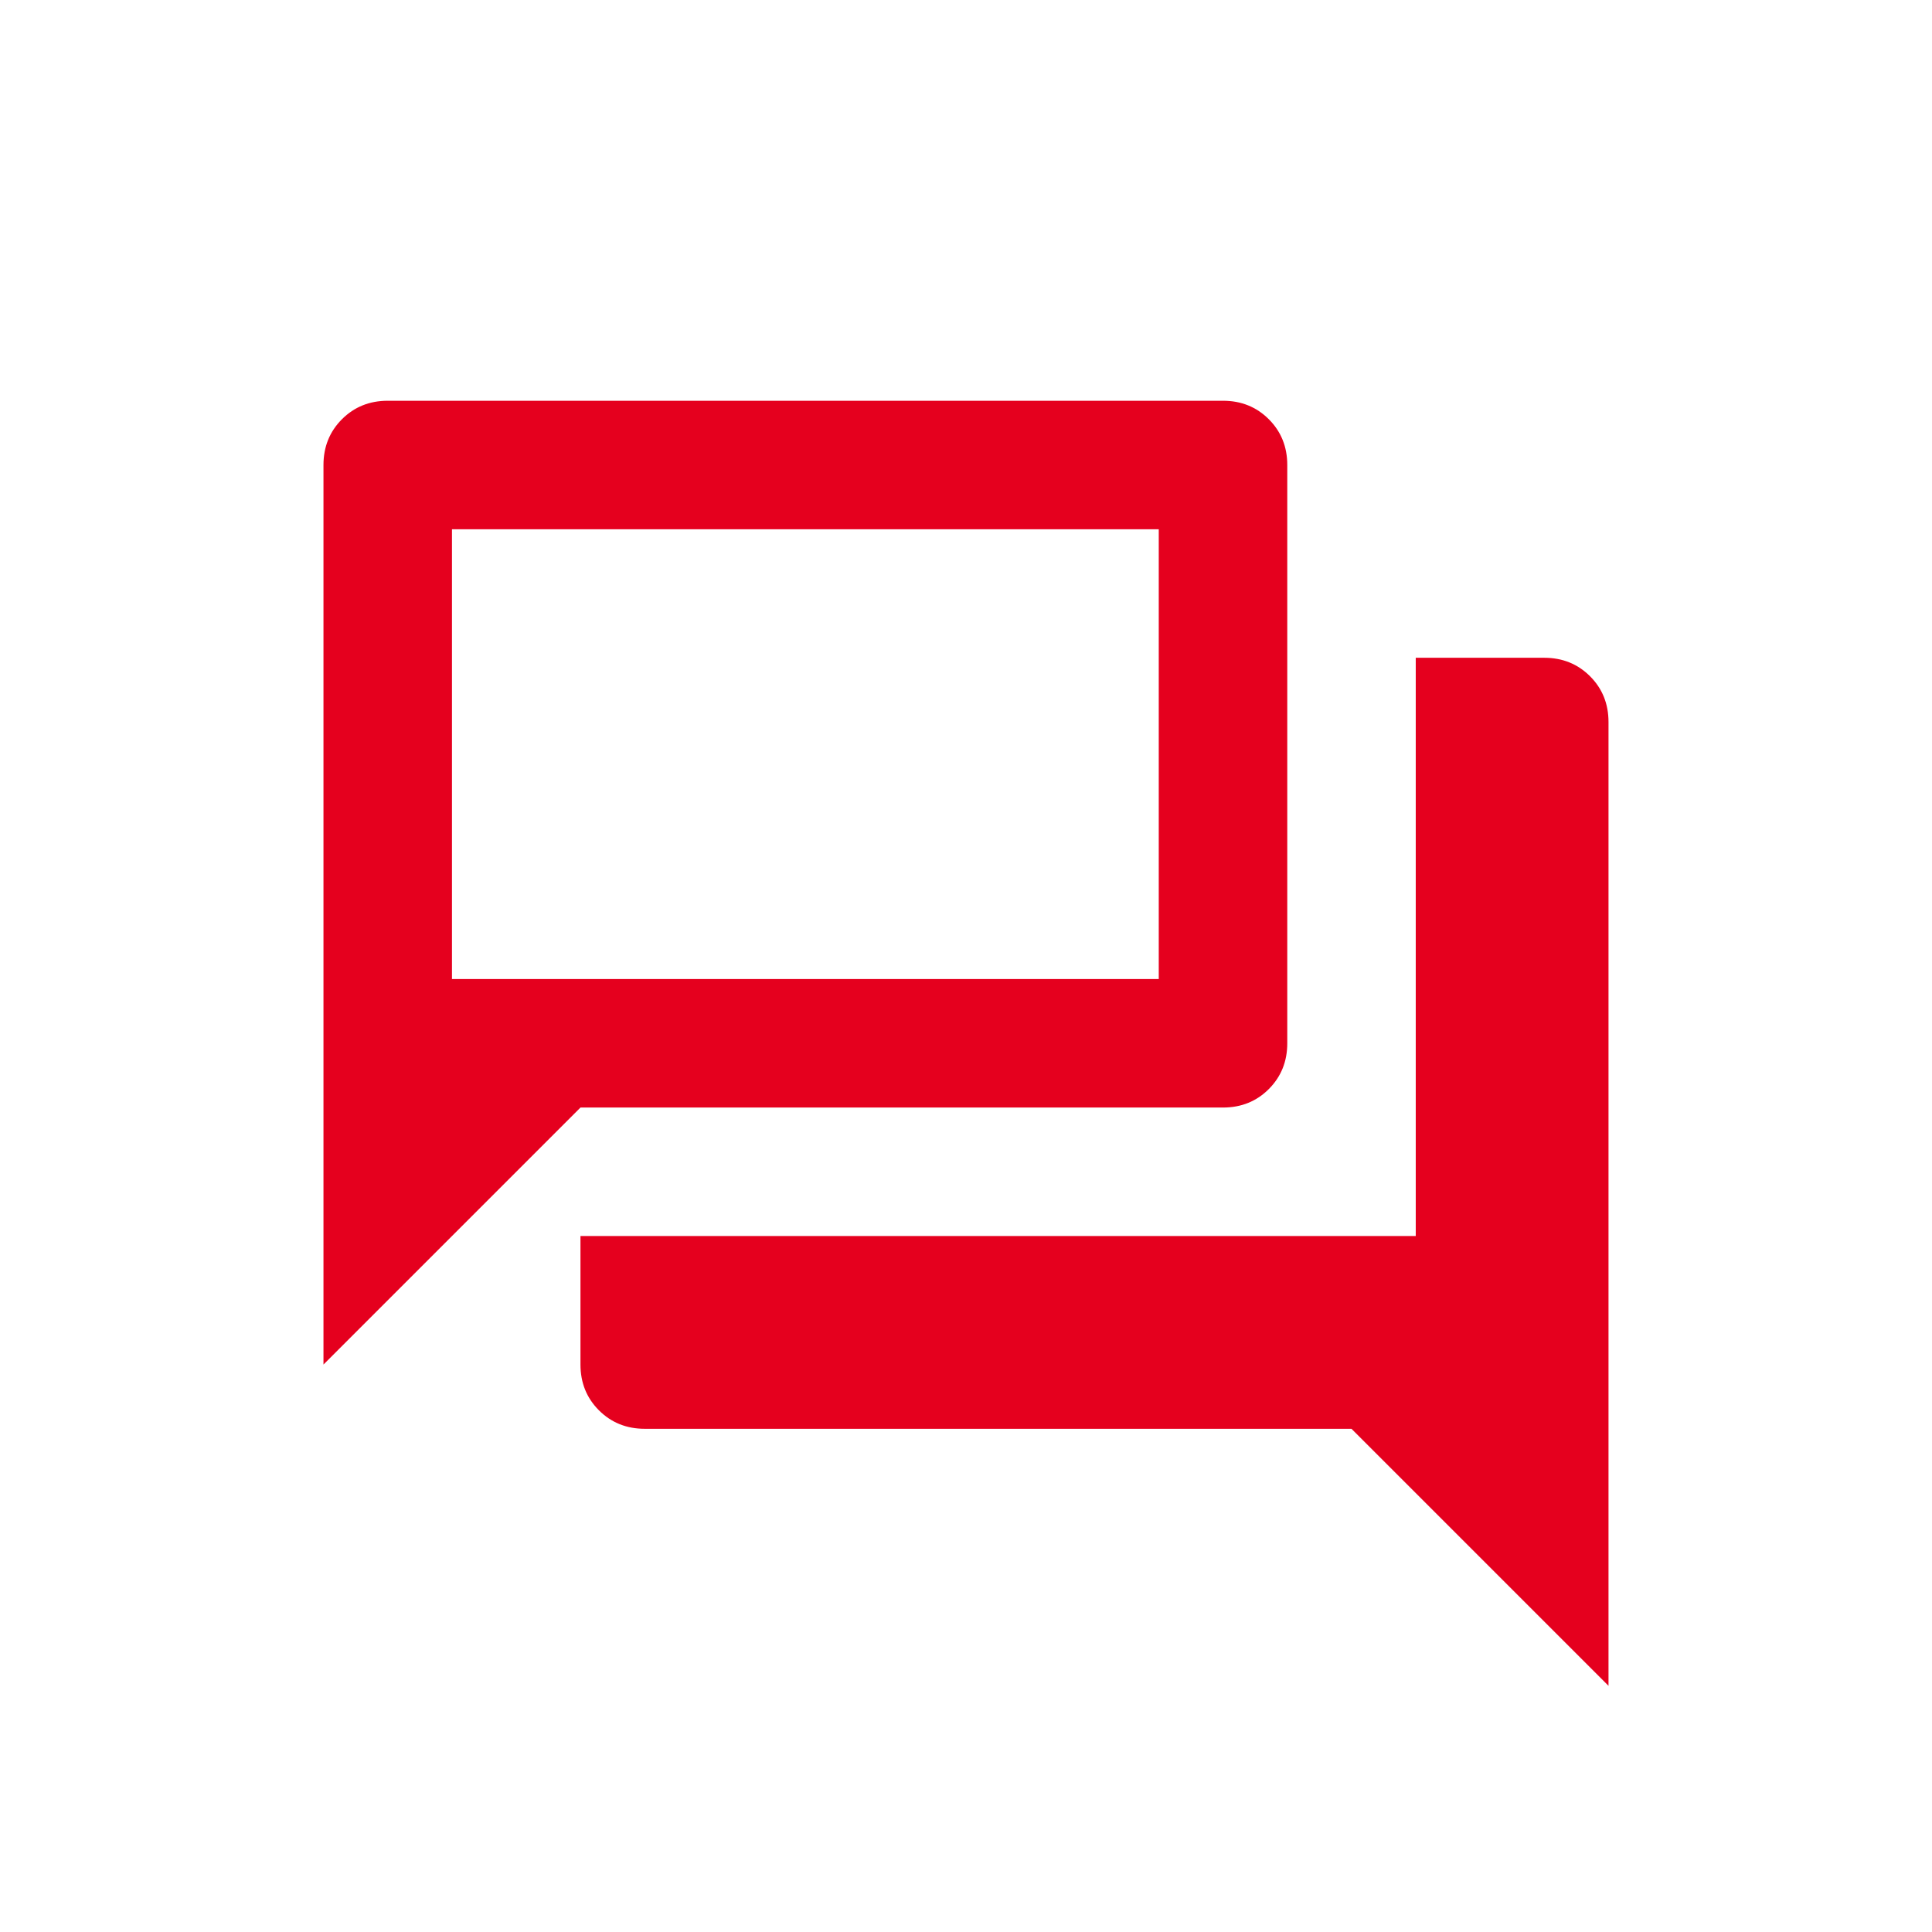
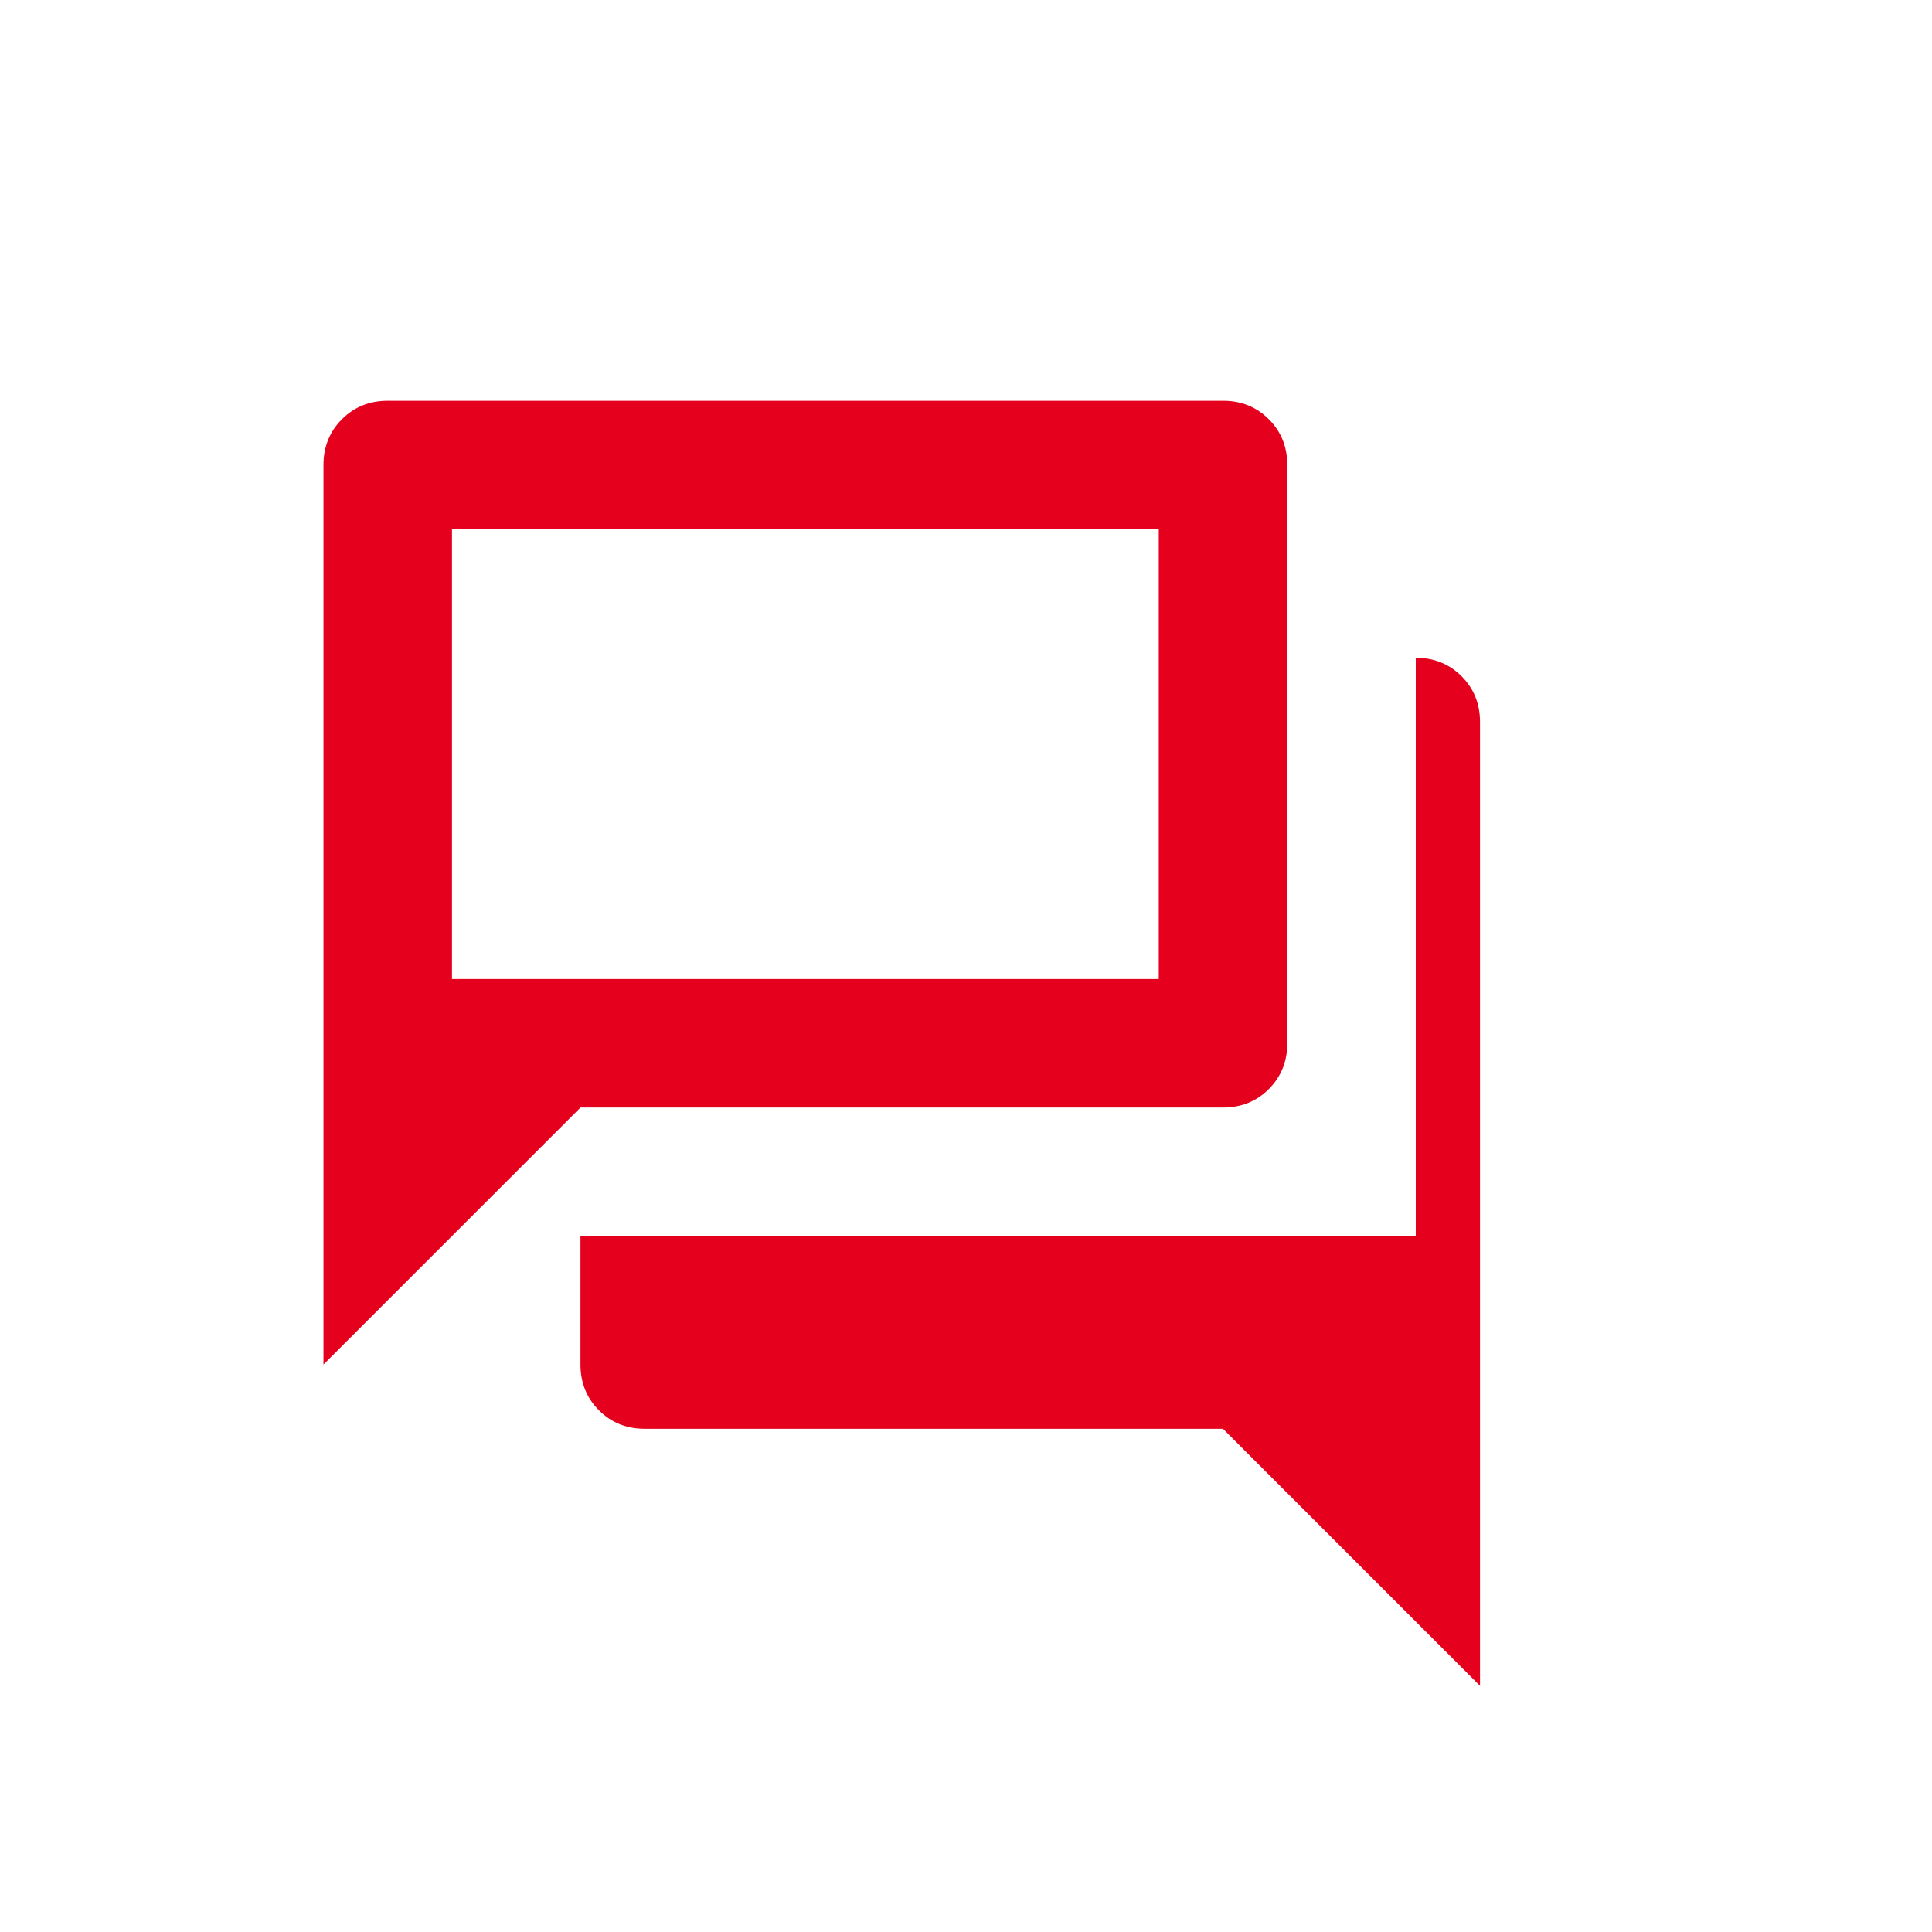
<svg xmlns="http://www.w3.org/2000/svg" id="_レイヤー_2" viewBox="0 0 100 100">
  <defs>
    <style>.cls-1{fill:none;}.cls-1,.cls-2{stroke-width:0px;}.cls-2{fill:#e5001e;}</style>
  </defs>
  <g id="_レイヤー_1-2">
-     <rect class="cls-1" width="100" height="100" />
-     <path class="cls-2" d="M33.371,73.954c-.942,0-1.732-.319-2.37-.956-.637-.637-.956-1.427-.956-2.37v-6.651h43.234v-29.931h6.651c.942,0,1.732.319,2.37.956.637.637.956,1.427.956,2.37v49.886l-13.303-13.303h-36.583ZM16.743,70.629V24.069c0-.942.319-1.732.956-2.37.637-.637,1.427-.956,2.37-.956h43.234c.942,0,1.732.319,2.37.956.637.637.956,1.427.956,2.37v29.931c0,.942-.319,1.732-.956,2.37s-1.427.956-2.37.956H30.046l-13.303,13.303ZM59.977,50.674v-23.28H23.394v23.28h36.583ZM23.394,50.674v-23.28,23.28Z" />
+     <path class="cls-2" d="M33.371,73.954c-.942,0-1.732-.319-2.37-.956-.637-.637-.956-1.427-.956-2.37v-6.651h43.234v-29.931c.942,0,1.732.319,2.37.956.637.637.956,1.427.956,2.37v49.886l-13.303-13.303h-36.583ZM16.743,70.629V24.069c0-.942.319-1.732.956-2.37.637-.637,1.427-.956,2.37-.956h43.234c.942,0,1.732.319,2.37.956.637.637.956,1.427.956,2.37v29.931c0,.942-.319,1.732-.956,2.37s-1.427.956-2.37.956H30.046l-13.303,13.303ZM59.977,50.674v-23.28H23.394v23.28h36.583ZM23.394,50.674v-23.28,23.28Z" />
  </g>
</svg>